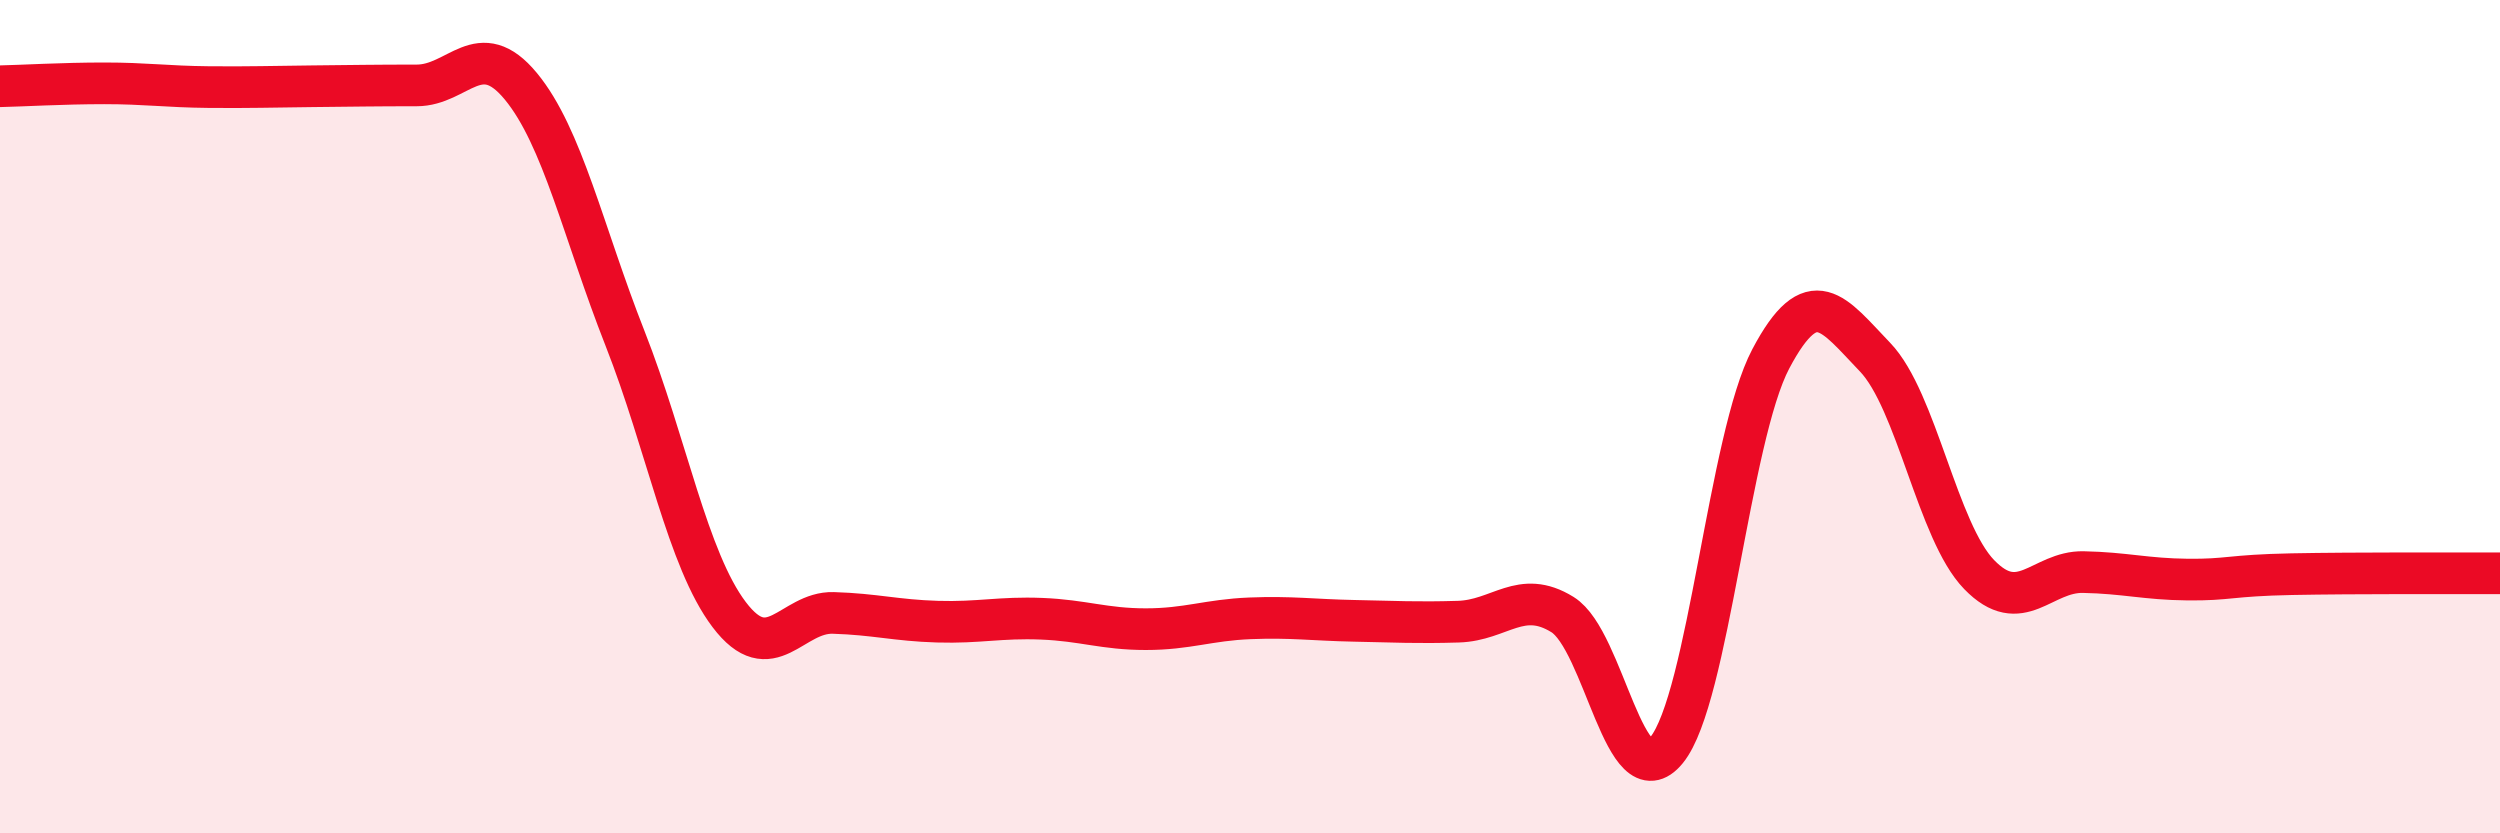
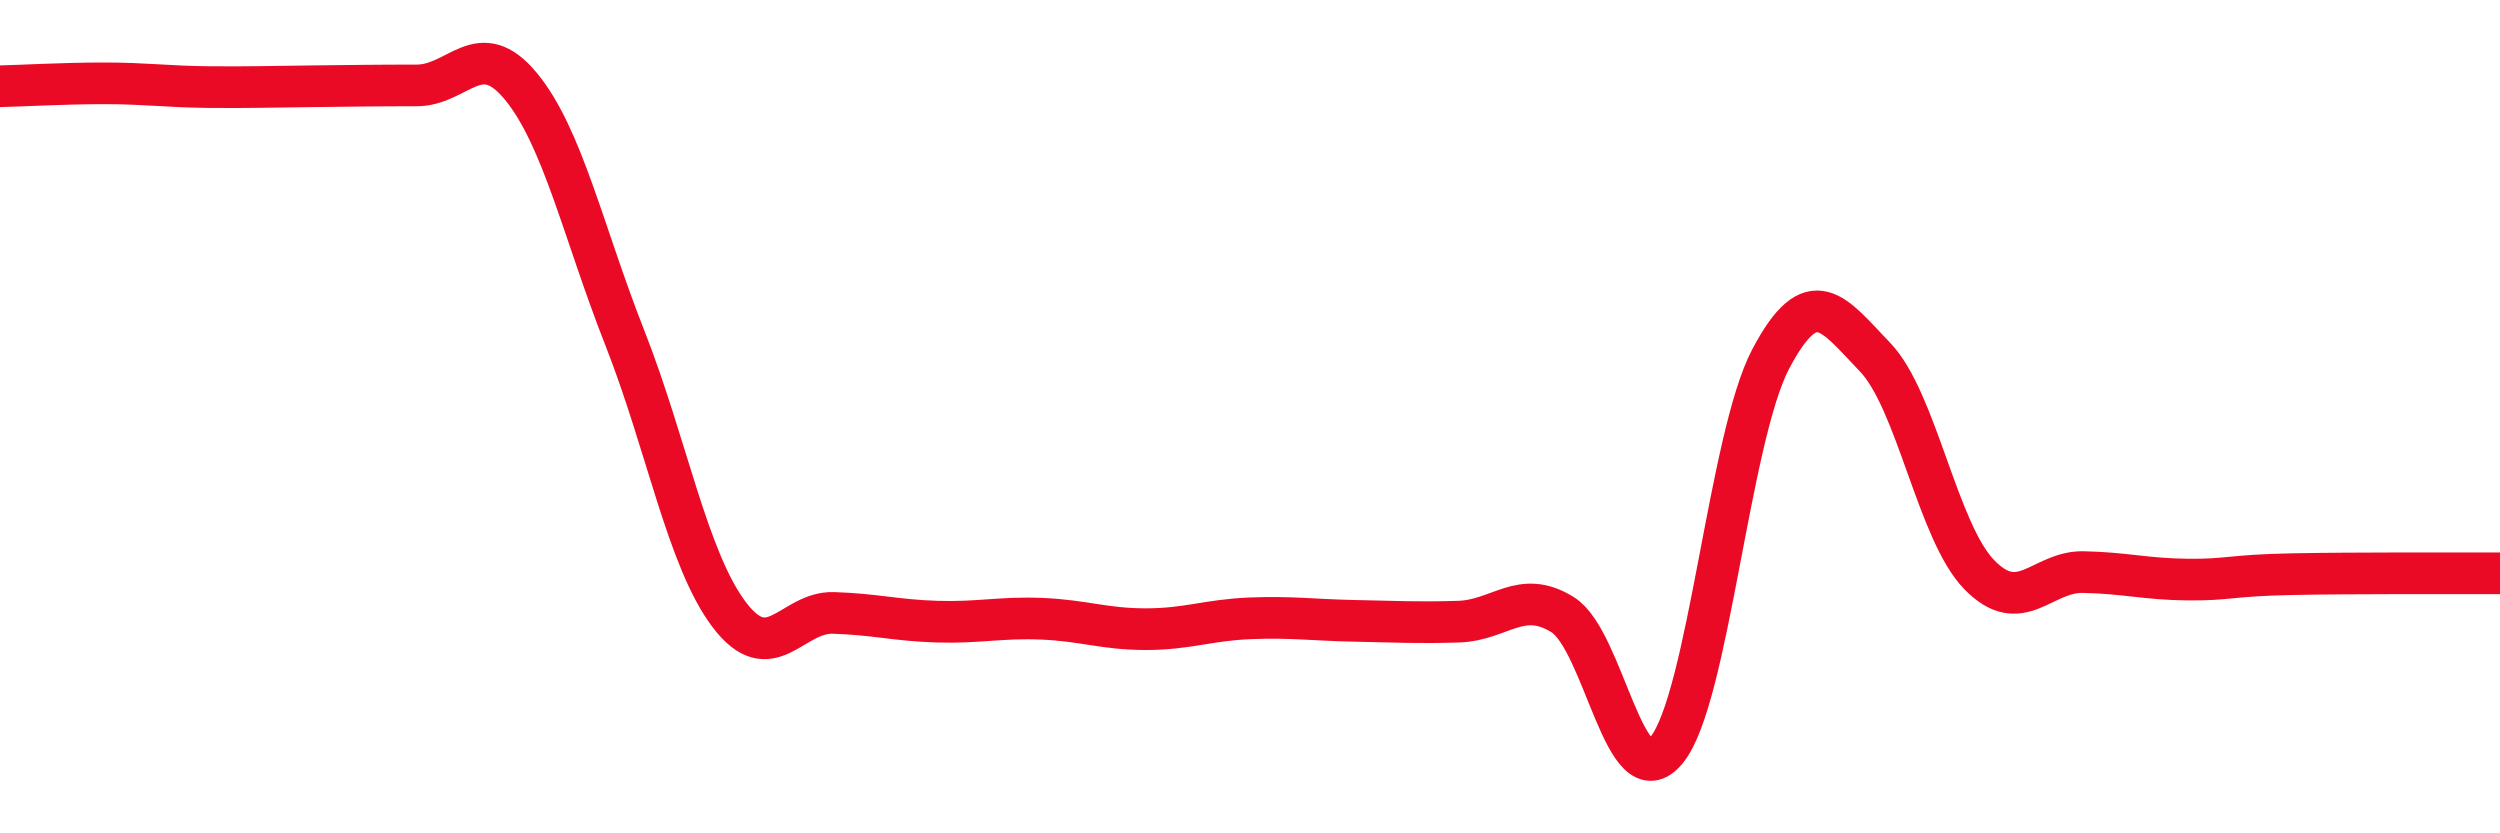
<svg xmlns="http://www.w3.org/2000/svg" width="60" height="20" viewBox="0 0 60 20">
-   <path d="M 0,2.07 C 0.5,2.06 1.5,2 2.5,2 C 3.5,2 4,2.08 5,2.09 C 6,2.1 6.5,2.08 7.5,2.07 C 8.5,2.06 9,2.05 10,2.05 C 11,2.05 11.5,0.86 12.5,2.07 C 13.5,3.28 14,5.58 15,8.12 C 16,10.66 16.5,13.43 17.5,14.75 C 18.5,16.07 19,14.68 20,14.71 C 21,14.74 21.5,14.89 22.5,14.92 C 23.5,14.95 24,14.81 25,14.85 C 26,14.89 26.5,15.1 27.5,15.1 C 28.5,15.1 29,14.88 30,14.84 C 31,14.8 31.5,14.88 32.5,14.9 C 33.5,14.92 34,14.95 35,14.92 C 36,14.89 36.5,14.13 37.5,14.75 C 38.5,15.37 39,19.23 40,18 C 41,16.77 41.5,10.5 42.5,8.61 C 43.5,6.72 44,7.53 45,8.57 C 46,9.61 46.5,12.76 47.5,13.79 C 48.5,14.82 49,13.71 50,13.73 C 51,13.75 51.5,13.9 52.5,13.91 C 53.5,13.92 53.5,13.81 55,13.78 C 56.5,13.75 59,13.76 60,13.76L60 20L0 20Z" fill="#EB0A25" opacity="0.1" stroke-linecap="round" stroke-linejoin="round" />
  <path d="M 0,2.07 C 0.5,2.06 1.5,2 2.5,2 C 3.5,2 4,2.08 5,2.09 C 6,2.1 6.5,2.08 7.5,2.07 C 8.5,2.06 9,2.05 10,2.05 C 11,2.05 11.5,0.86 12.5,2.07 C 13.5,3.28 14,5.58 15,8.12 C 16,10.66 16.5,13.43 17.5,14.75 C 18.5,16.07 19,14.68 20,14.71 C 21,14.74 21.5,14.89 22.5,14.92 C 23.5,14.95 24,14.81 25,14.85 C 26,14.89 26.5,15.1 27.5,15.1 C 28.5,15.1 29,14.88 30,14.84 C 31,14.8 31.5,14.88 32.5,14.9 C 33.5,14.92 34,14.95 35,14.92 C 36,14.89 36.5,14.13 37.5,14.75 C 38.5,15.37 39,19.23 40,18 C 41,16.77 41.5,10.5 42.5,8.61 C 43.5,6.72 44,7.53 45,8.57 C 46,9.61 46.5,12.76 47.5,13.79 C 48.5,14.82 49,13.71 50,13.73 C 51,13.75 51.5,13.9 52.5,13.91 C 53.5,13.92 53.5,13.81 55,13.78 C 56.5,13.75 59,13.76 60,13.76" stroke="#EB0A25" stroke-width="1" fill="none" stroke-linecap="round" stroke-linejoin="round" />
</svg>